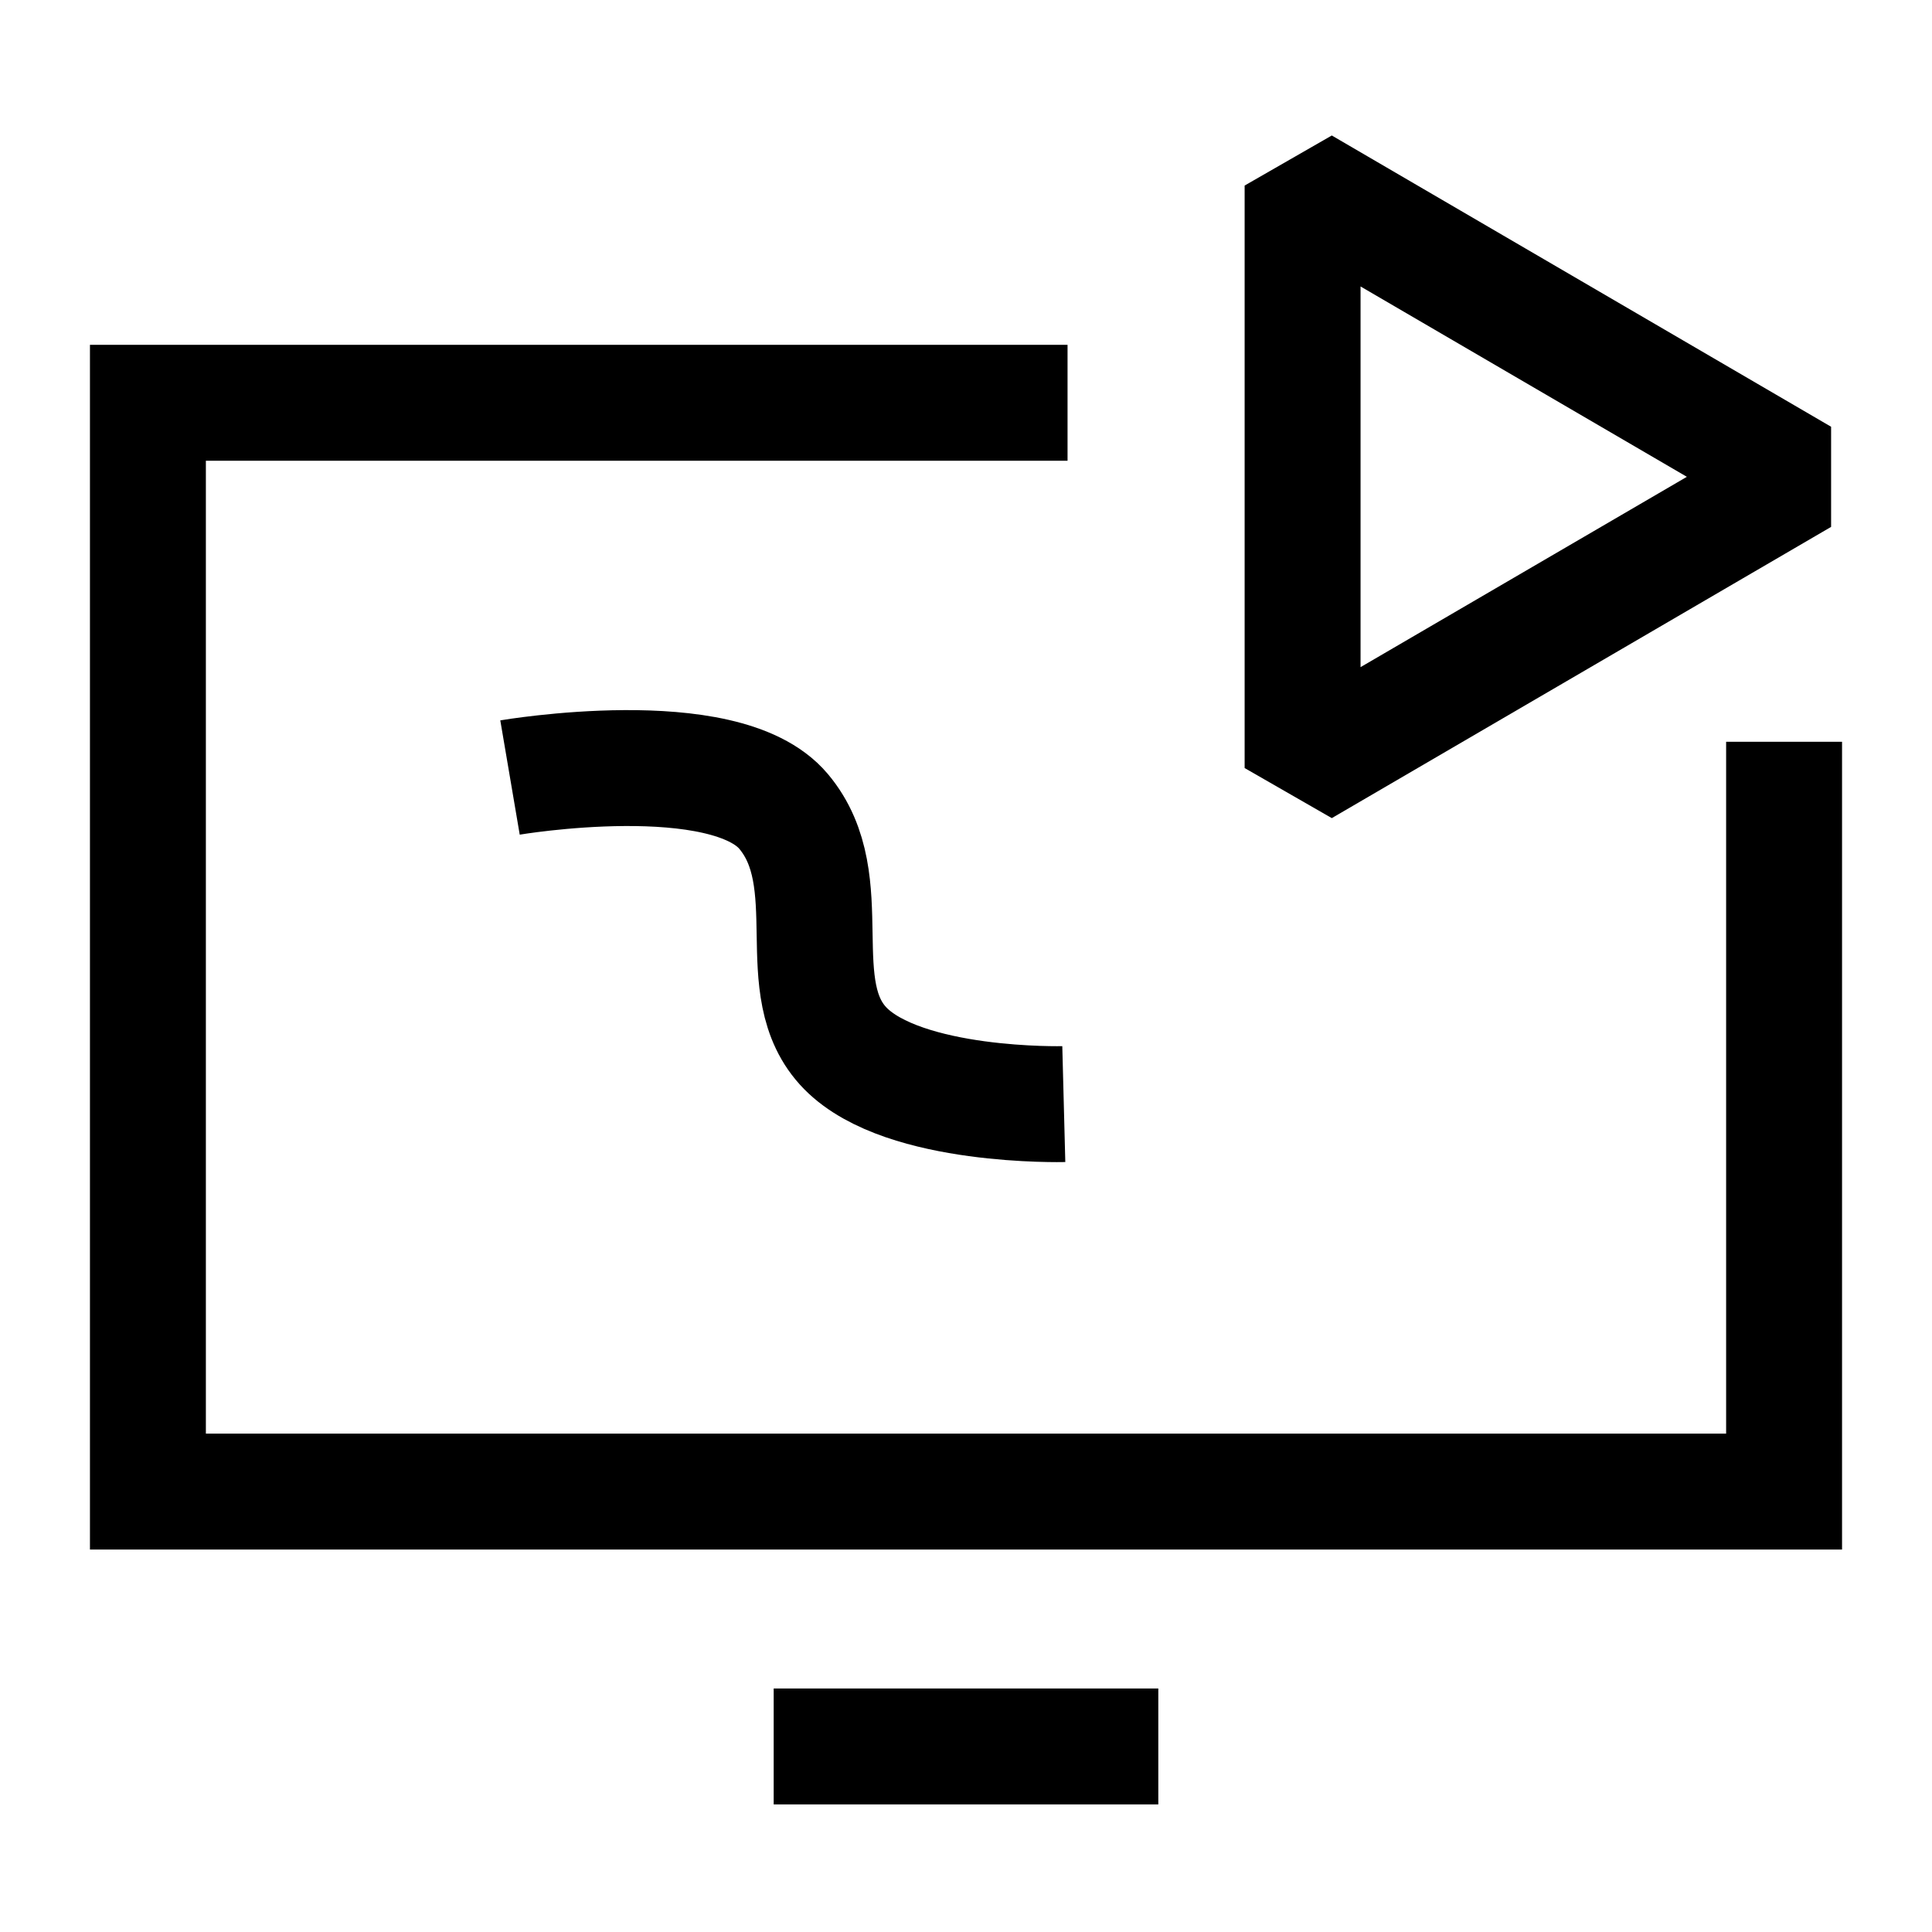
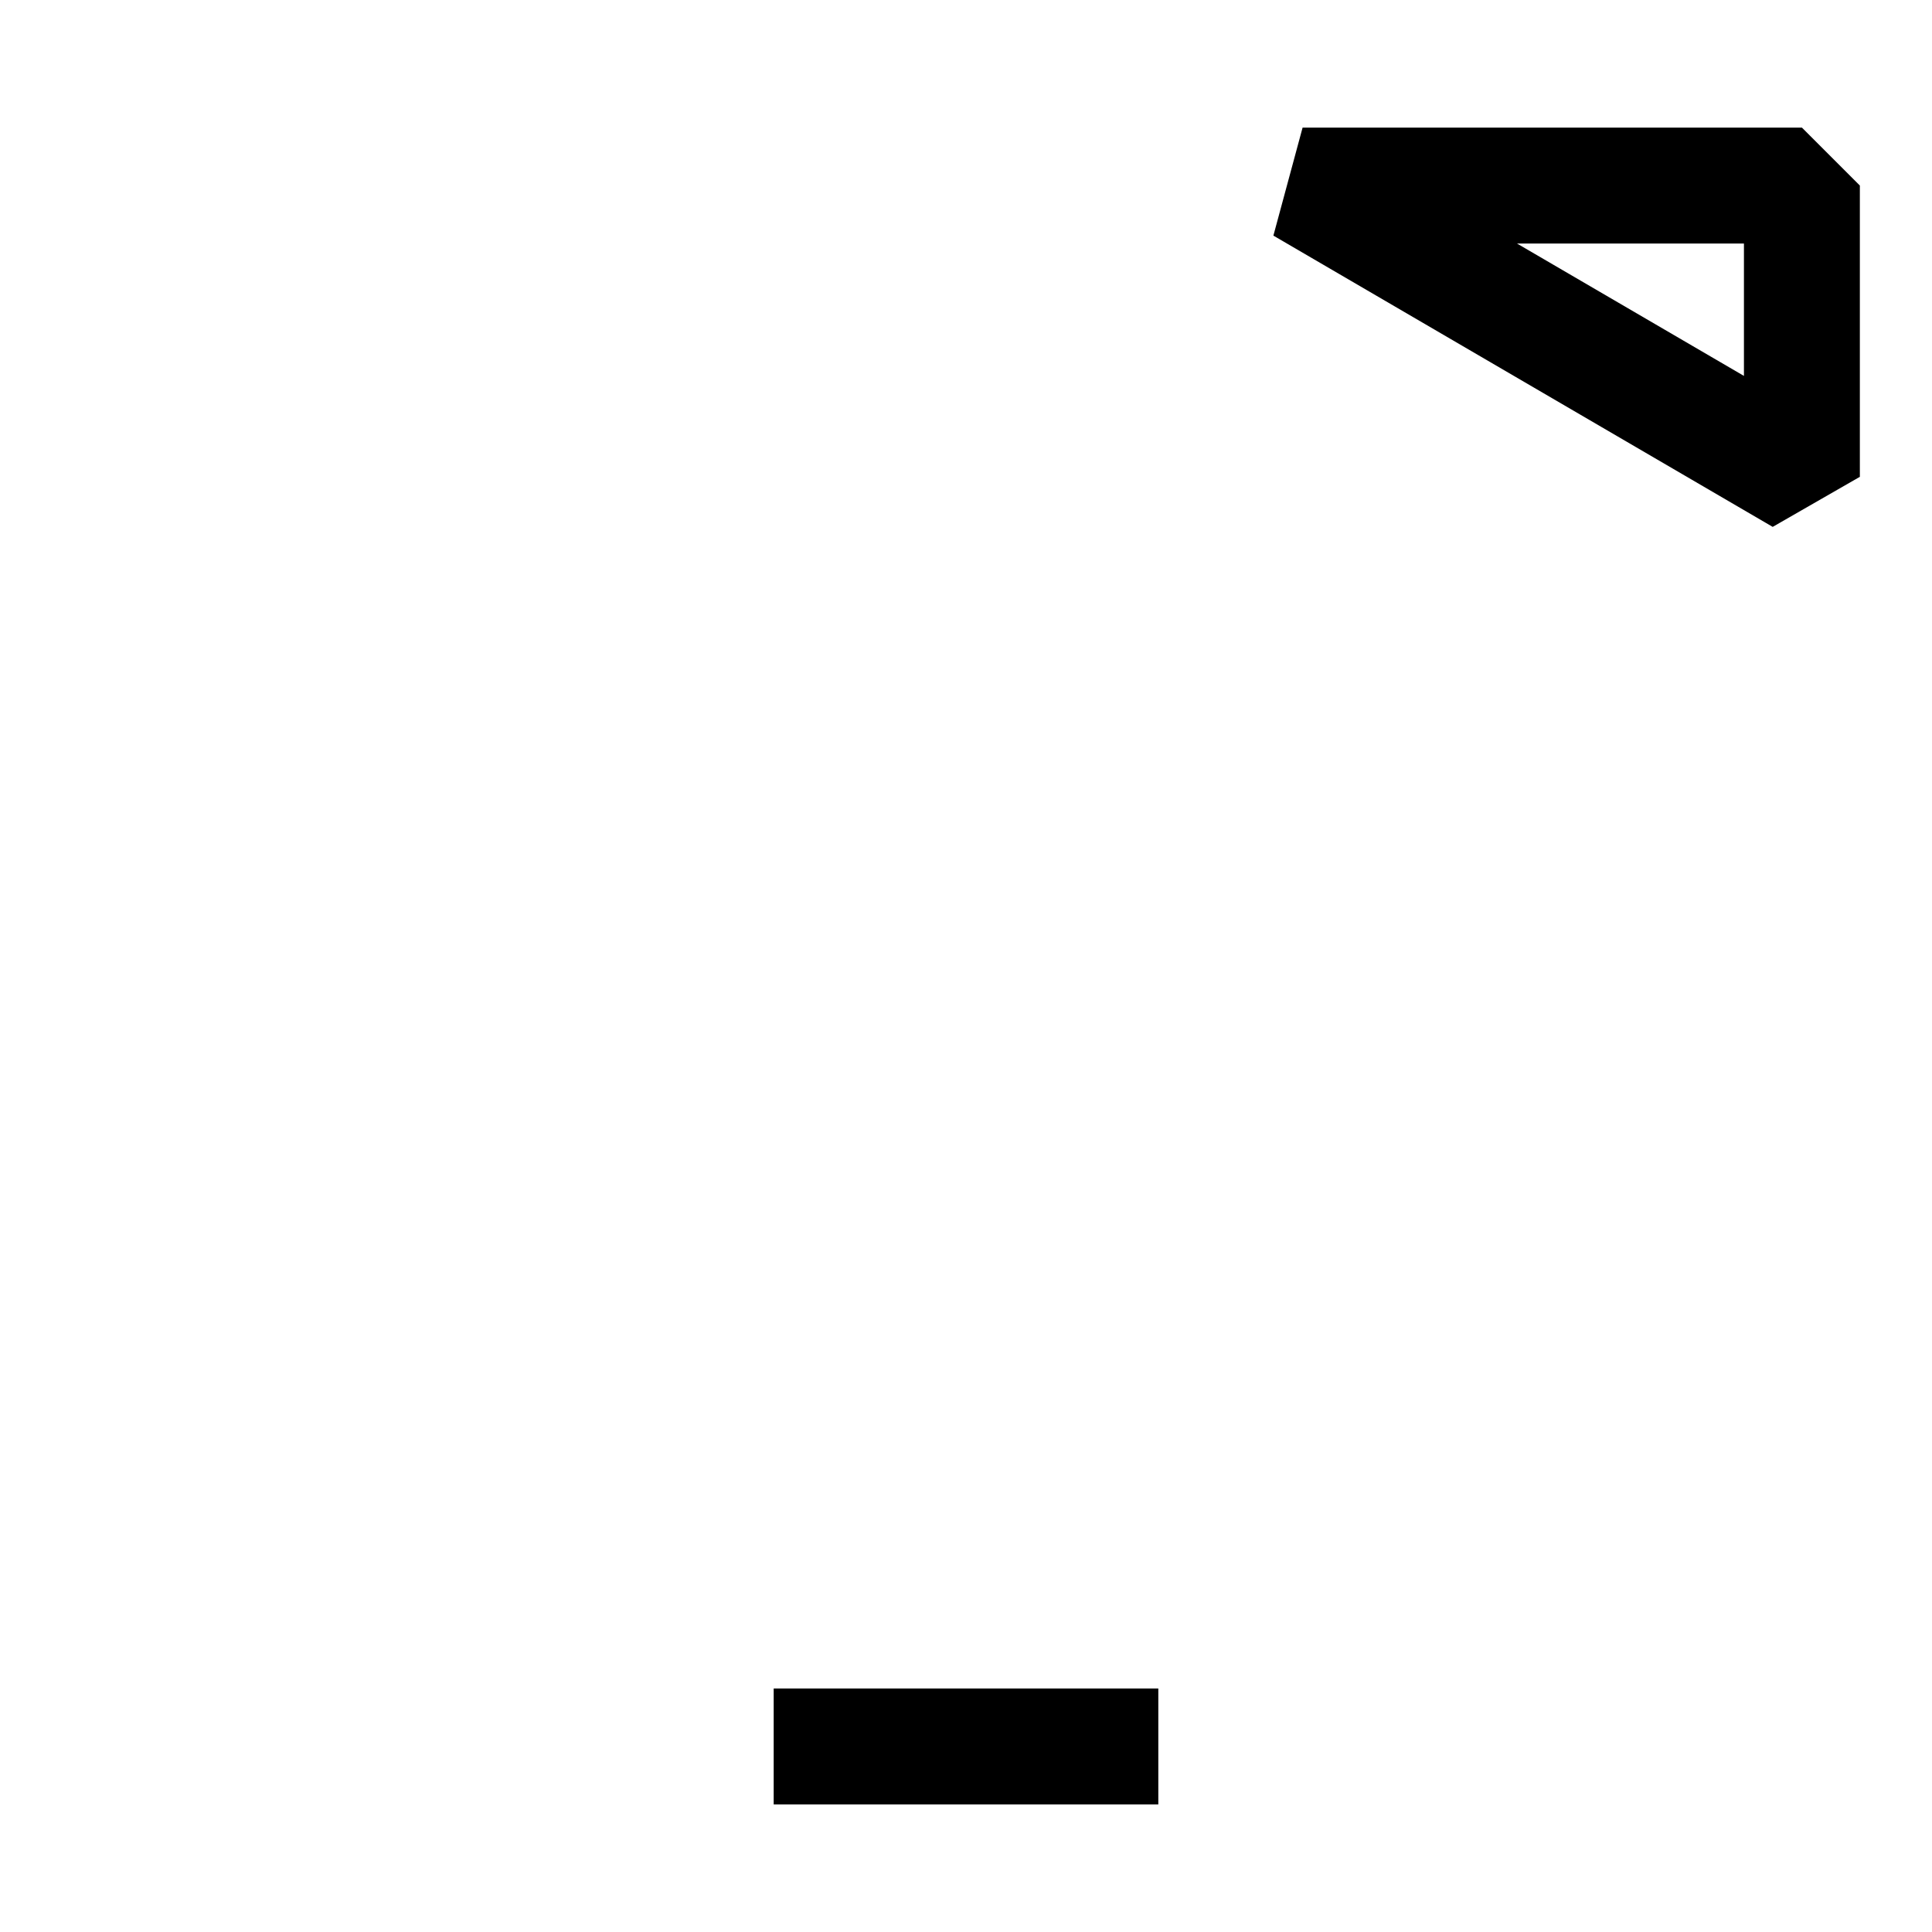
<svg xmlns="http://www.w3.org/2000/svg" width="50" height="50" viewBox="0 0 50 50" fill="none">
-   <path d="M27.531 28.574C27.531 28.574 23.403 28.681 21.88 27.134C20.358 25.587 21.808 22.82 20.279 20.999C18.75 19.178 13.199 20.122 13.199 20.122" stroke="black" stroke-width="3" />
-   <path d="M46.172 19.197V38.602H3.828V10.424H27.628" stroke="black" stroke-width="3" stroke-miterlimit="10" />
-   <path d="M33.711 4.802L46.633 12.34L33.711 19.877V4.802Z" stroke="black" stroke-width="3" stroke-linecap="round" stroke-linejoin="bevel" />
+   <path d="M33.711 4.802L46.633 12.34V4.802Z" stroke="black" stroke-width="3" stroke-linecap="round" stroke-linejoin="bevel" />
  <path d="M20.023 45.198H29.977" stroke="black" stroke-width="3" stroke-miterlimit="10" />
</svg>